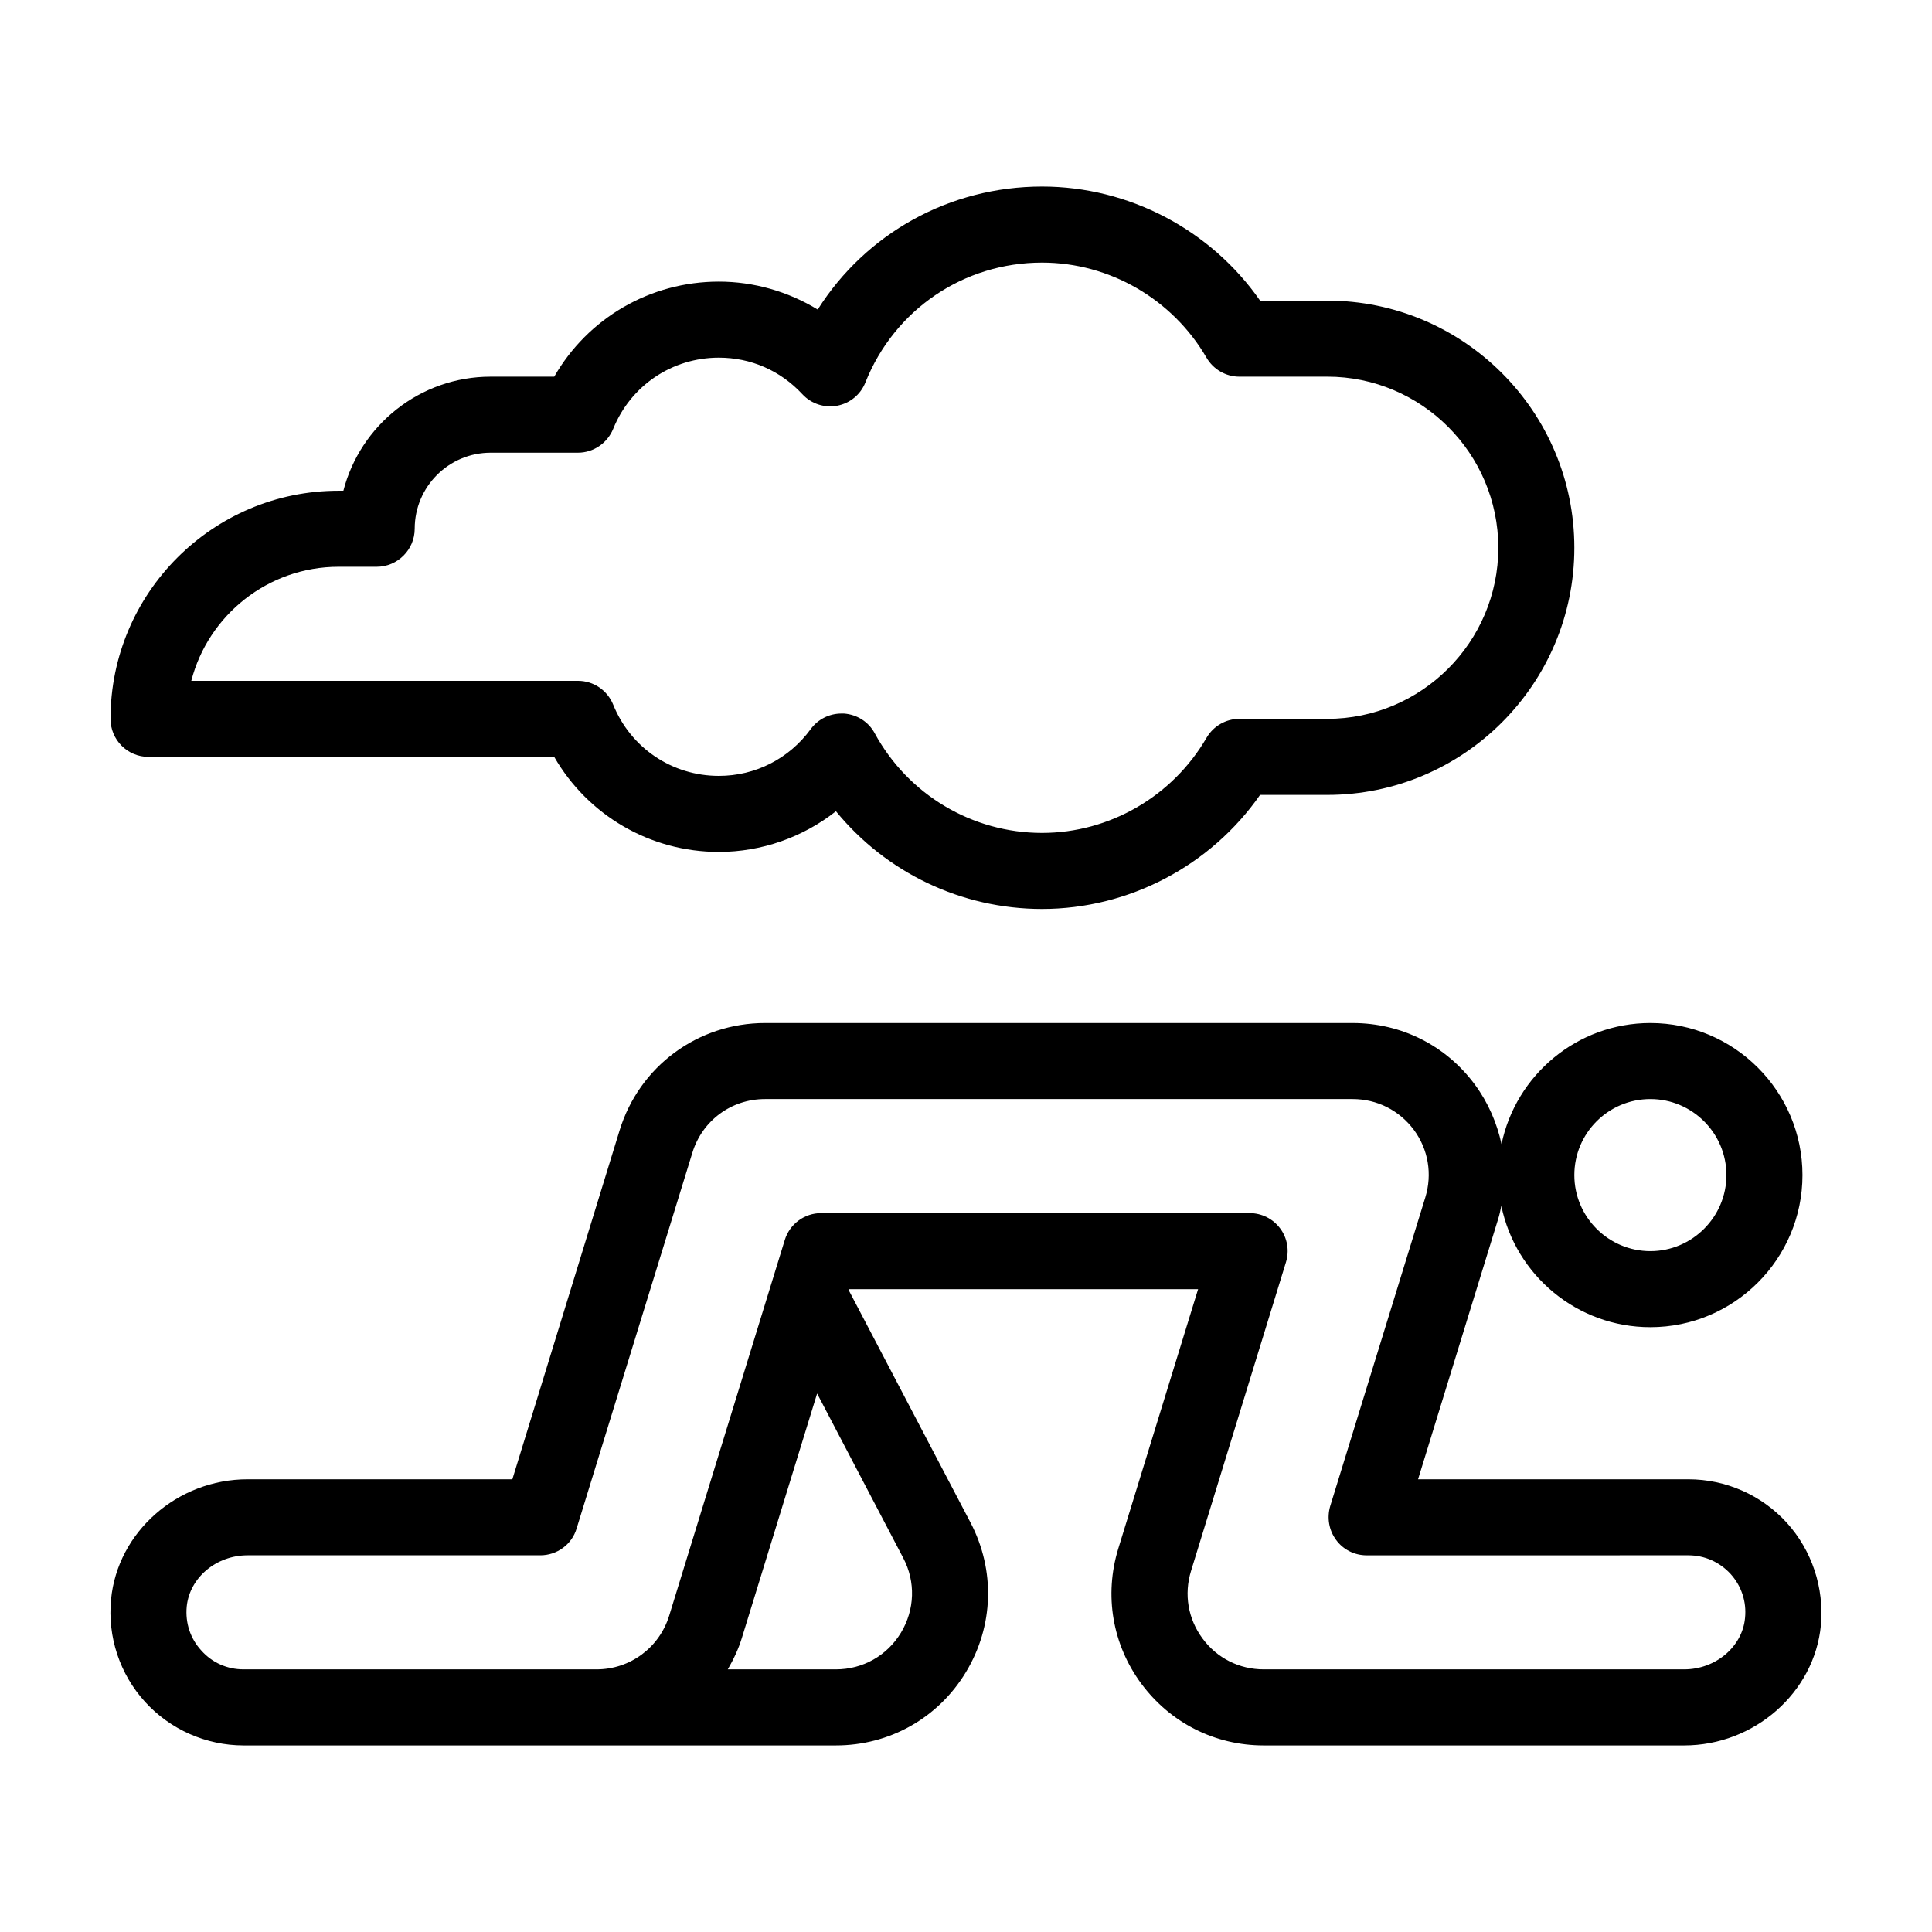
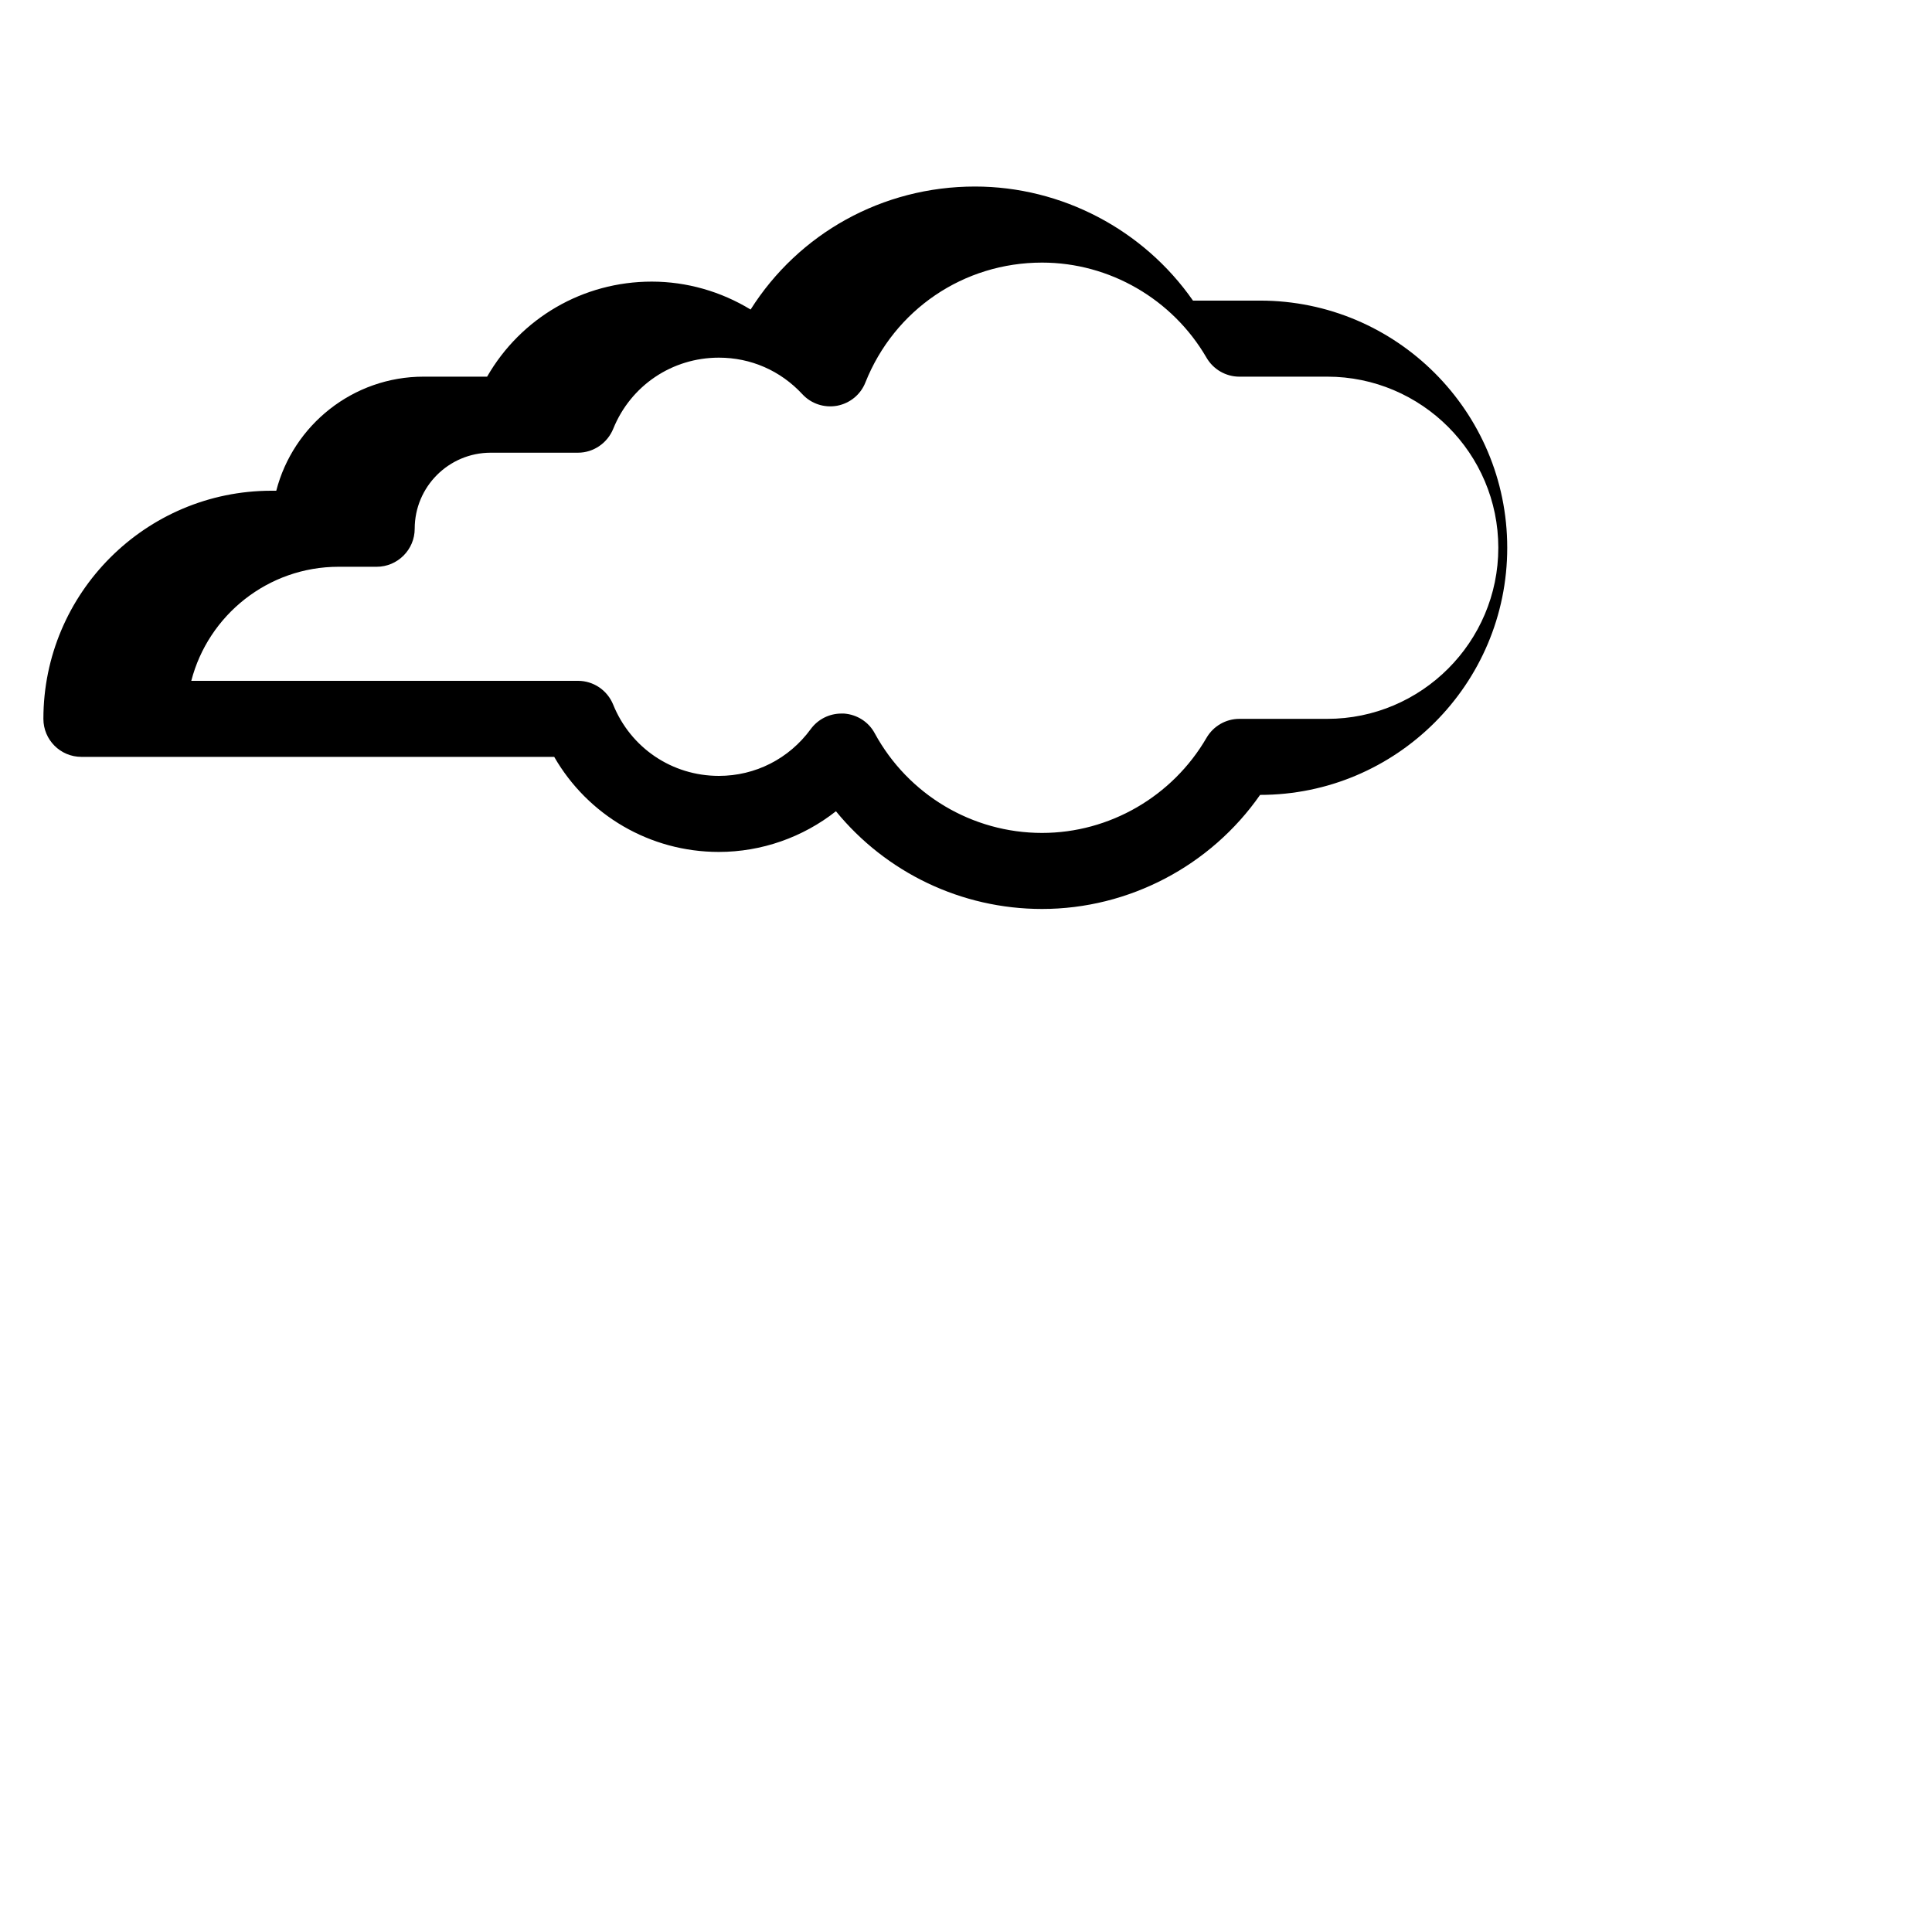
<svg xmlns="http://www.w3.org/2000/svg" fill="#000000" width="800px" height="800px" version="1.1" viewBox="144 144 512 512">
  <g>
-     <path d="m617.54 547.56c-6.699-7.356-16.172-11.535-26.098-11.535h-71.641l21.16-68.77c0.402-1.211 0.656-2.469 0.906-3.68 3.777 18.34 20.051 32.145 39.5 32.145 22.219 0 40.305-18.086 40.305-40.305s-18.086-40.305-40.305-40.305c-19.398 0-35.668 13.805-39.449 32.094-1.211-5.594-3.527-10.984-7.055-15.77-7.656-10.379-19.496-16.324-32.395-16.324h-155.73c-17.785 0-33.301 11.438-38.543 28.465l-28.414 92.449h-70.18c-18.59 0-34.461 13.957-36.172 31.84-0.957 9.926 2.316 19.801 9.02 27.156 6.648 7.305 16.168 11.535 26.094 11.535h156.99c14.207 0 27.105-7.254 34.461-19.445 7.356-12.191 7.809-26.953 1.211-39.598l-32.242-61.516 0.098-0.355h92.449l-21.16 68.77c-3.777 12.344-1.562 25.391 6.098 35.77 7.707 10.379 19.496 16.375 32.445 16.375h111.44c18.59 0 34.512-14.008 36.223-31.84 0.906-9.926-2.367-19.797-9.02-27.156zm-36.172-112.3c11.082 0 20.152 9.02 20.152 20.152 0 11.082-9.07 20.152-20.152 20.152-11.133 0-20.152-9.07-20.152-20.152 0-11.133 9.016-20.152 20.152-20.152zm-198 121.62c3.324 6.297 3.074 13.703-0.605 19.801-3.676 6.094-10.125 9.719-17.227 9.719h-28.668c1.512-2.621 2.82-5.34 3.727-8.312l19.949-64.789zm206.96 29.52h-111.44c-6.449 0-12.395-2.973-16.223-8.211-3.828-5.188-4.938-11.688-3.023-17.887l25.141-81.77c0.957-3.074 0.402-6.398-1.512-8.969-1.914-2.566-4.887-4.078-8.109-4.078h-113.56c-4.383 0-8.312 2.871-9.621 7.106l-30.633 99.555c-2.621 8.512-10.379 14.254-19.246 14.254h-93.559c-4.332 0-8.312-1.762-11.184-4.988-2.922-3.176-4.281-7.305-3.879-11.637 0.754-7.656 7.809-13.602 16.121-13.602h77.586c4.434 0 8.363-2.871 9.621-7.106l30.684-99.602c2.621-8.516 10.328-14.207 19.246-14.207h155.73c6.449 0 12.344 2.973 16.223 8.16 3.828 5.188 4.938 11.738 3.023 17.938l-25.191 81.77c-0.906 3.074-0.352 6.398 1.562 8.969 1.863 2.57 4.887 4.082 8.062 4.082l85.293-0.004c4.281 0 8.262 1.762 11.184 4.938 2.871 3.176 4.281 7.356 3.828 11.688-0.703 7.609-7.805 13.602-16.121 13.602z" />
-     <path d="m183.36 344.58h107.51c8.918 15.469 25.391 25.191 43.629 25.191 11.336 0 22.27-3.879 31.035-10.781 13.254 16.223 33.203 25.895 54.617 25.895 23.023 0 44.688-11.438 57.785-30.23l17.785 0.004c36.125 0 65.496-29.371 65.496-65.496s-29.371-65.496-65.496-65.496h-17.785c-13.098-18.793-34.762-30.23-57.785-30.23-24.535 0-46.703 12.445-59.449 32.598-7.859-4.785-16.93-7.402-26.199-7.402-18.238 0-34.711 9.672-43.629 25.191l-16.828-0.004c-18.742 0-34.562 12.848-39.047 30.23h-1.258c-33.352 0-60.457 27.105-60.457 60.457 0 5.543 4.484 10.074 10.074 10.074zm50.383-50.379h10.078c5.543 0 10.078-4.535 10.078-10.078 0-11.133 9.02-20.152 20.152-20.152h23.125c4.082 0 7.758-2.519 9.32-6.297 4.629-11.488 15.613-18.891 28.008-18.891 8.465 0 16.324 3.426 22.117 9.672 2.367 2.57 5.844 3.68 9.219 3.074 3.426-0.656 6.246-2.973 7.508-6.195 7.707-19.301 26.047-31.742 46.805-31.742 17.887 0 34.562 9.672 43.578 25.191 1.812 3.125 5.141 5.039 8.715 5.039l23.277-0.004c24.988 0 45.344 20.355 45.344 45.344 0 24.988-20.355 45.344-45.344 45.344h-23.277c-3.578 0-6.902 1.914-8.715 5.039-9.02 15.516-25.695 25.191-43.578 25.191-18.488 0-35.469-10.125-44.336-26.398-1.613-3.023-4.684-4.988-8.16-5.238h-0.656c-3.223 0-6.246 1.512-8.16 4.133-5.746 7.852-14.664 12.387-24.336 12.387-12.395 0-23.375-7.406-28.012-18.895-1.562-3.828-5.242-6.297-9.32-6.297h-102.48c4.484-17.379 20.305-30.227 39.047-30.227z" />
+     <path d="m183.36 344.58h107.51c8.918 15.469 25.391 25.191 43.629 25.191 11.336 0 22.27-3.879 31.035-10.781 13.254 16.223 33.203 25.895 54.617 25.895 23.023 0 44.688-11.438 57.785-30.23c36.125 0 65.496-29.371 65.496-65.496s-29.371-65.496-65.496-65.496h-17.785c-13.098-18.793-34.762-30.23-57.785-30.23-24.535 0-46.703 12.445-59.449 32.598-7.859-4.785-16.93-7.402-26.199-7.402-18.238 0-34.711 9.672-43.629 25.191l-16.828-0.004c-18.742 0-34.562 12.848-39.047 30.23h-1.258c-33.352 0-60.457 27.105-60.457 60.457 0 5.543 4.484 10.074 10.074 10.074zm50.383-50.379h10.078c5.543 0 10.078-4.535 10.078-10.078 0-11.133 9.02-20.152 20.152-20.152h23.125c4.082 0 7.758-2.519 9.32-6.297 4.629-11.488 15.613-18.891 28.008-18.891 8.465 0 16.324 3.426 22.117 9.672 2.367 2.57 5.844 3.68 9.219 3.074 3.426-0.656 6.246-2.973 7.508-6.195 7.707-19.301 26.047-31.742 46.805-31.742 17.887 0 34.562 9.672 43.578 25.191 1.812 3.125 5.141 5.039 8.715 5.039l23.277-0.004c24.988 0 45.344 20.355 45.344 45.344 0 24.988-20.355 45.344-45.344 45.344h-23.277c-3.578 0-6.902 1.914-8.715 5.039-9.02 15.516-25.695 25.191-43.578 25.191-18.488 0-35.469-10.125-44.336-26.398-1.613-3.023-4.684-4.988-8.16-5.238h-0.656c-3.223 0-6.246 1.512-8.16 4.133-5.746 7.852-14.664 12.387-24.336 12.387-12.395 0-23.375-7.406-28.012-18.895-1.562-3.828-5.242-6.297-9.32-6.297h-102.48c4.484-17.379 20.305-30.227 39.047-30.227z" />
  </g>
</svg>